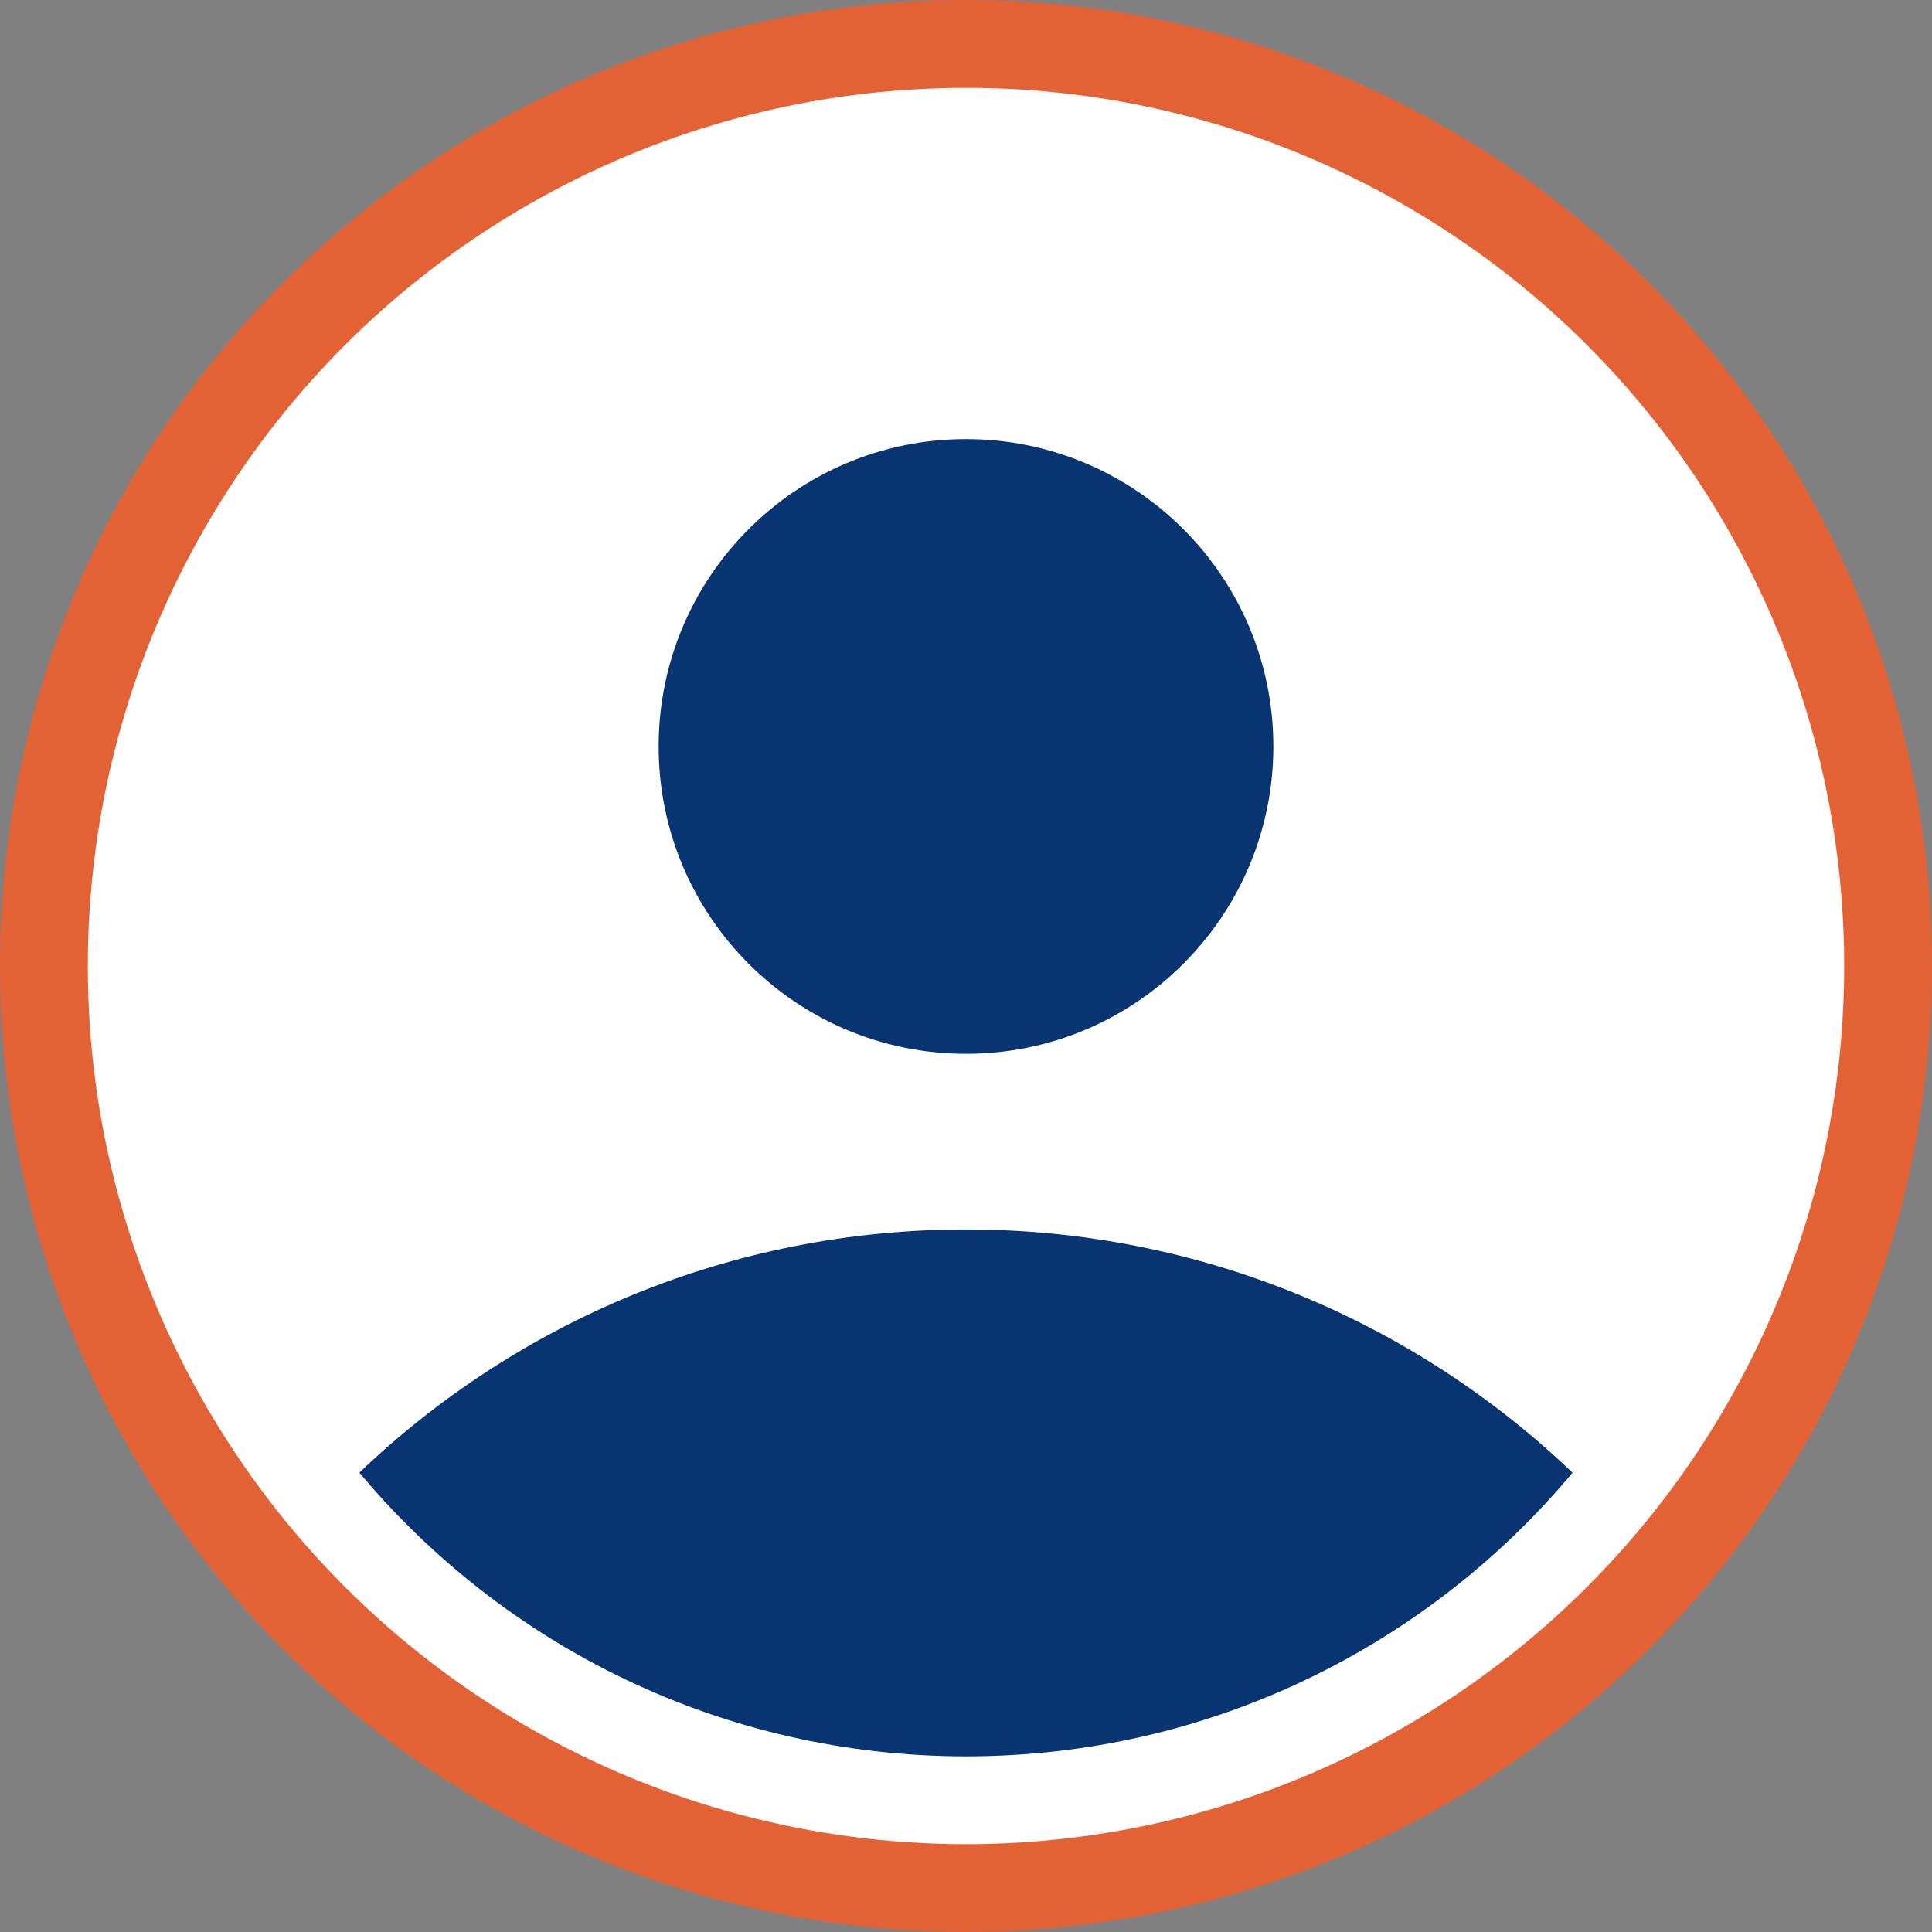
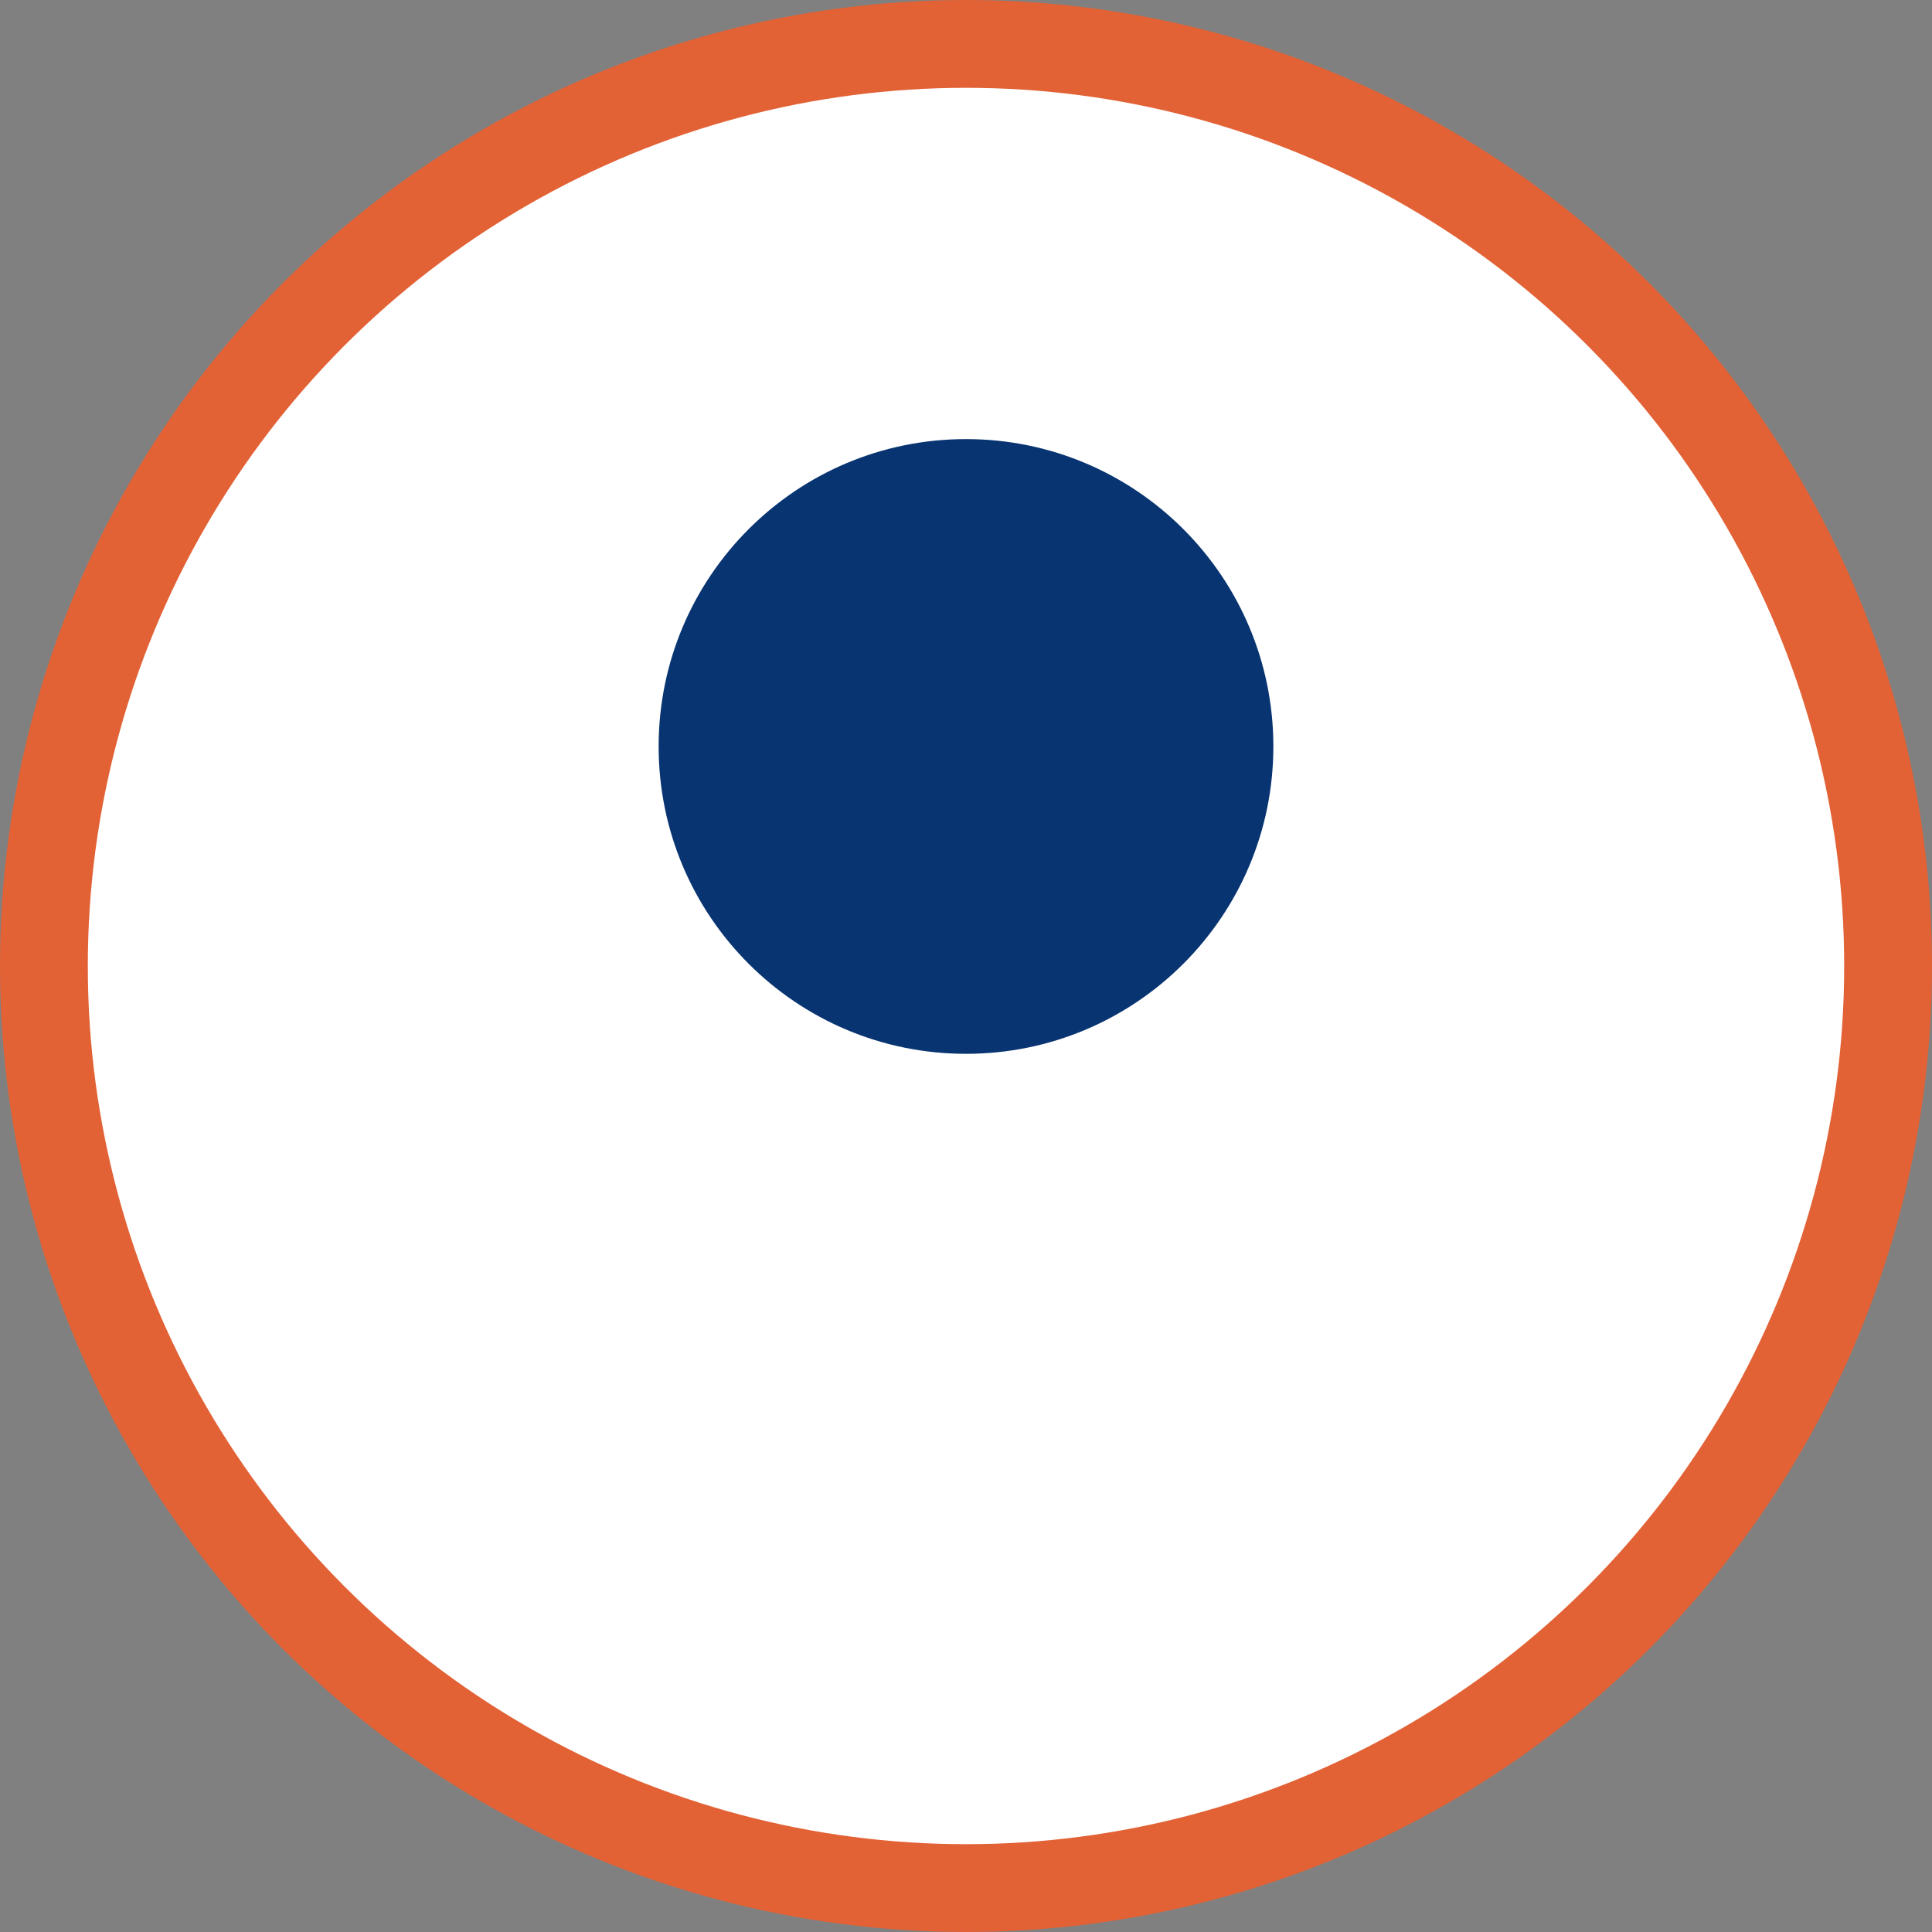
<svg xmlns="http://www.w3.org/2000/svg" width="22" height="22" viewBox="0 0 22 22" fill="none">
  <rect x="0" y="0" width="22" height="22" fill="#808080" stroke="none" />
  <circle cx="11" cy="11" r="10.5" fill="white" stroke="#E26236" />
  <path d="M11 12C12.933 12 14.5 10.433 14.5 8.5C14.5 6.567 12.933 5 11 5C9.067 5 7.5 6.567 7.5 8.5C7.5 10.433 9.067 12 11 12Z" fill="#083471" />
-   <path d="M10.999 14C8.32 14 5.887 15.054 4.092 16.769C5.743 18.744 8.225 20 11 20C13.775 20 16.256 18.744 17.907 16.77C16.112 15.054 13.679 14 10.999 14Z" fill="#083471" />
</svg>